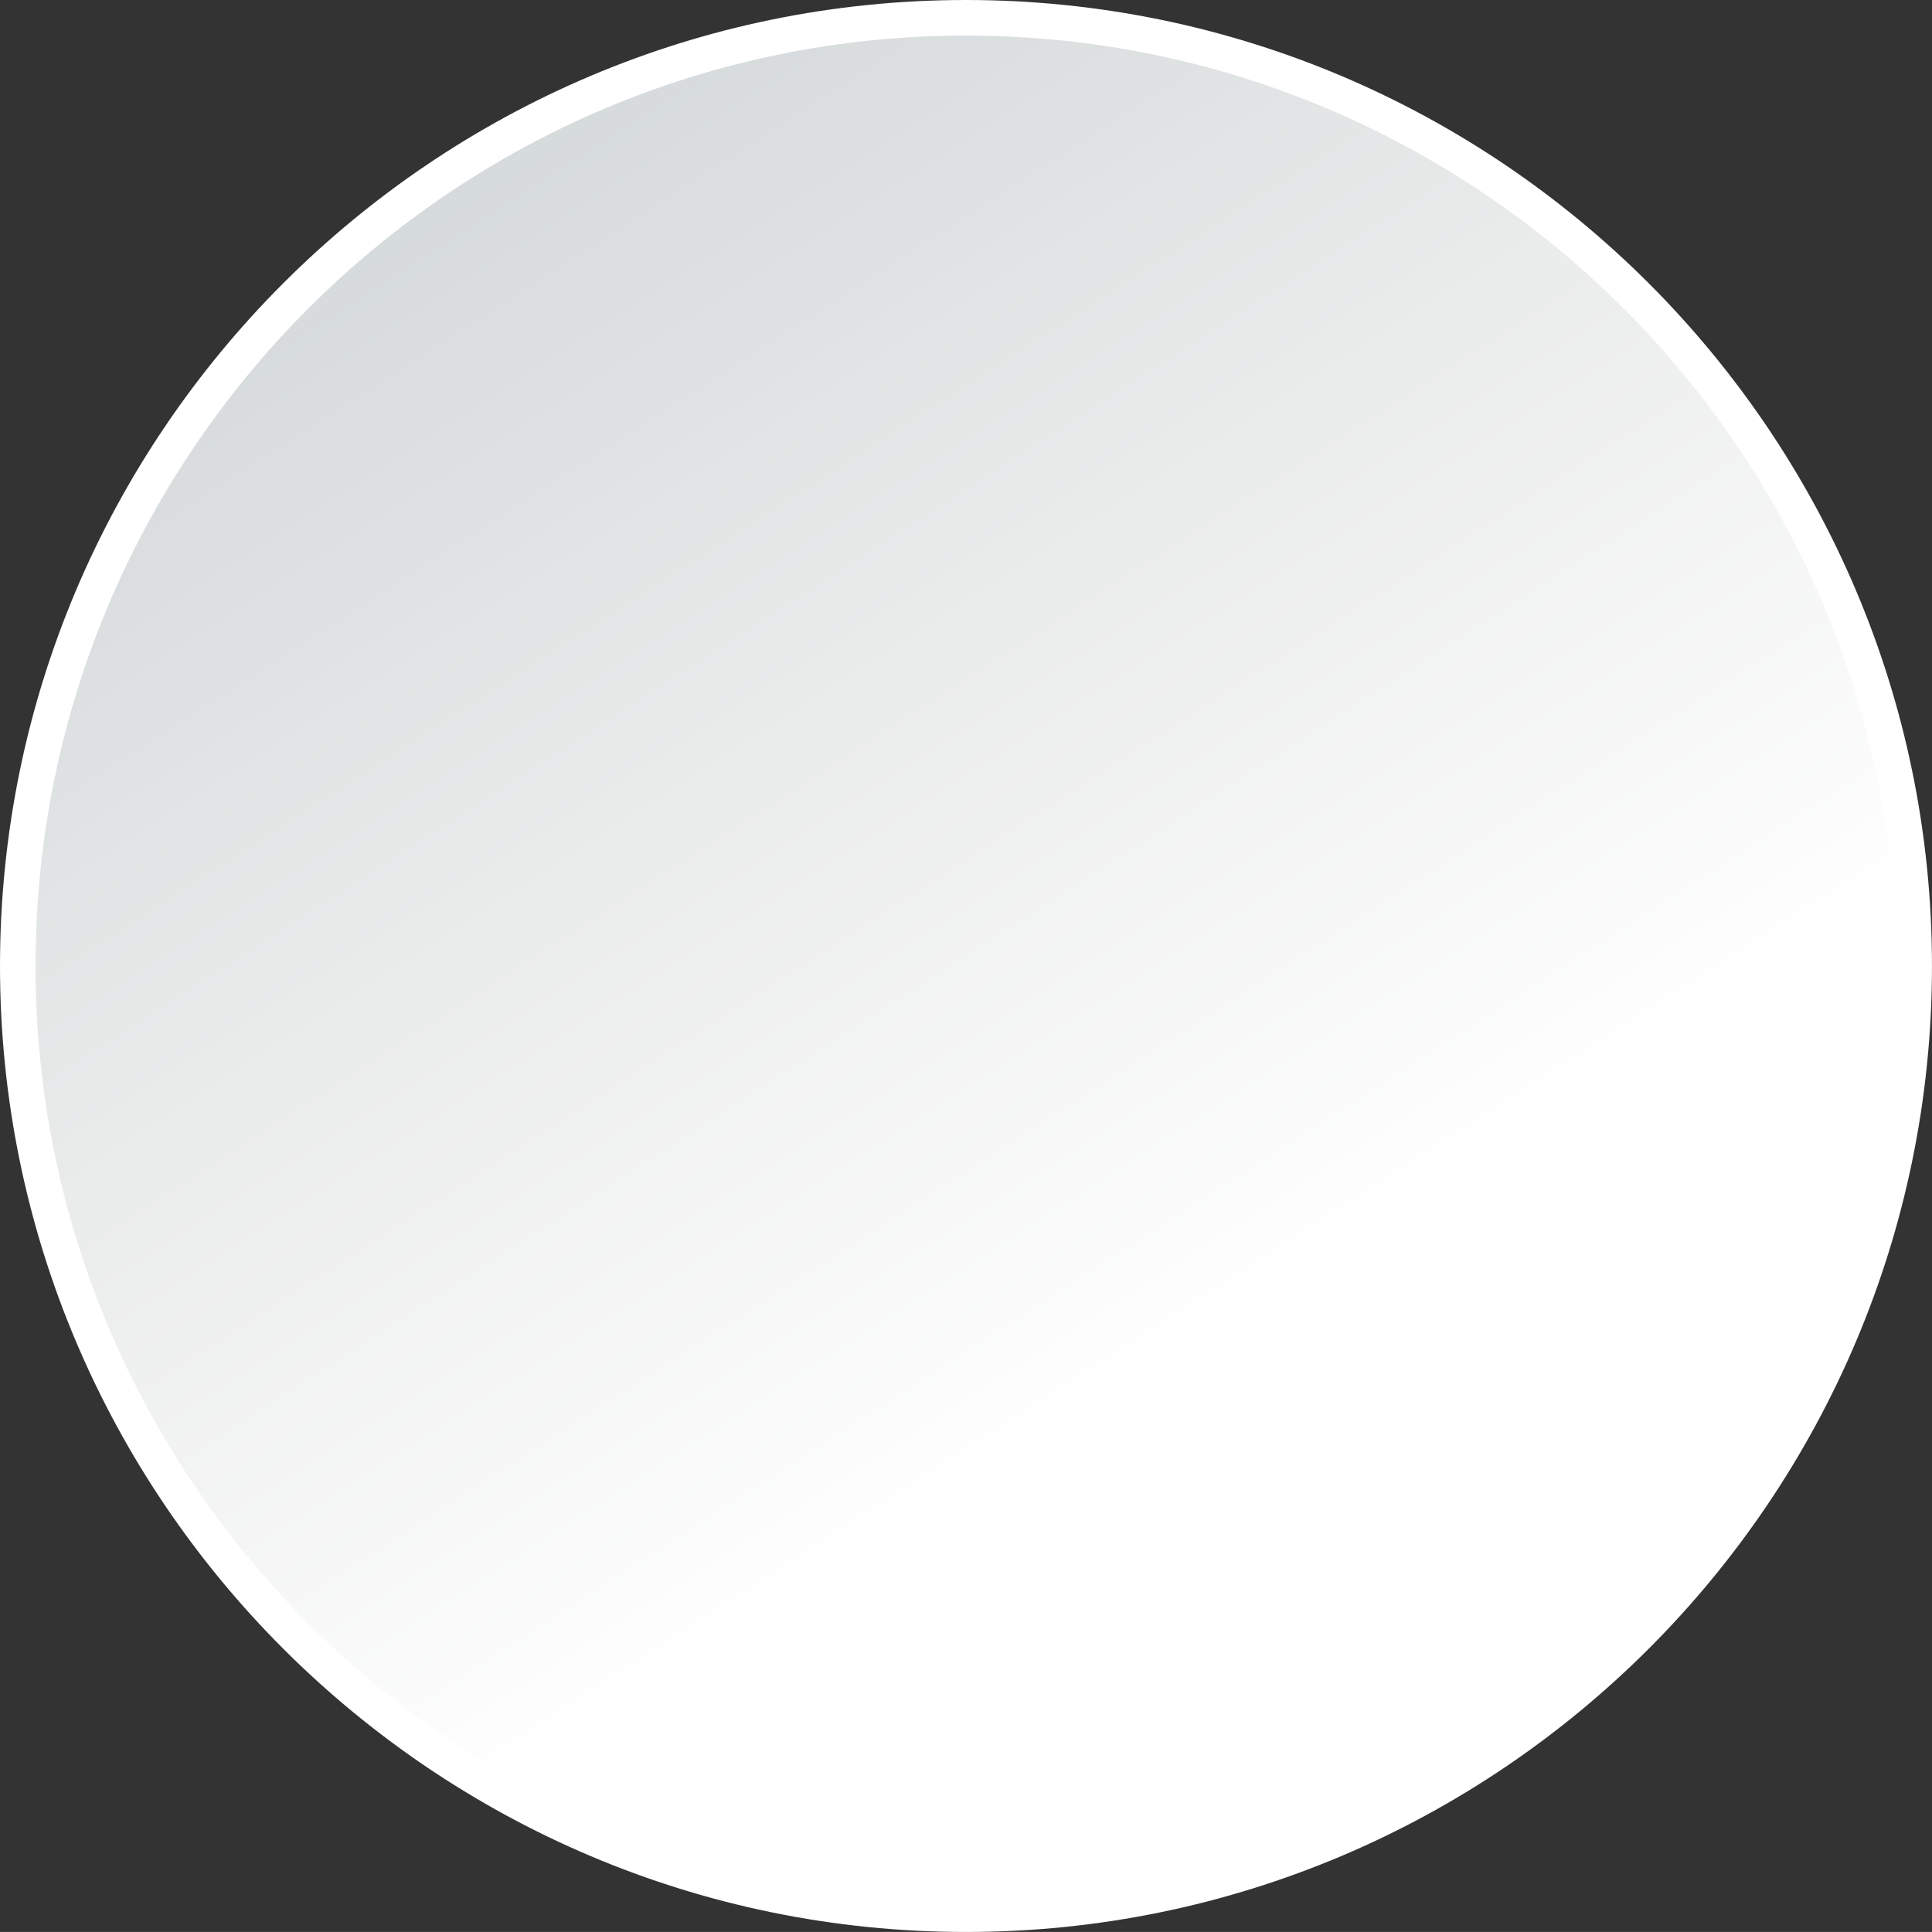
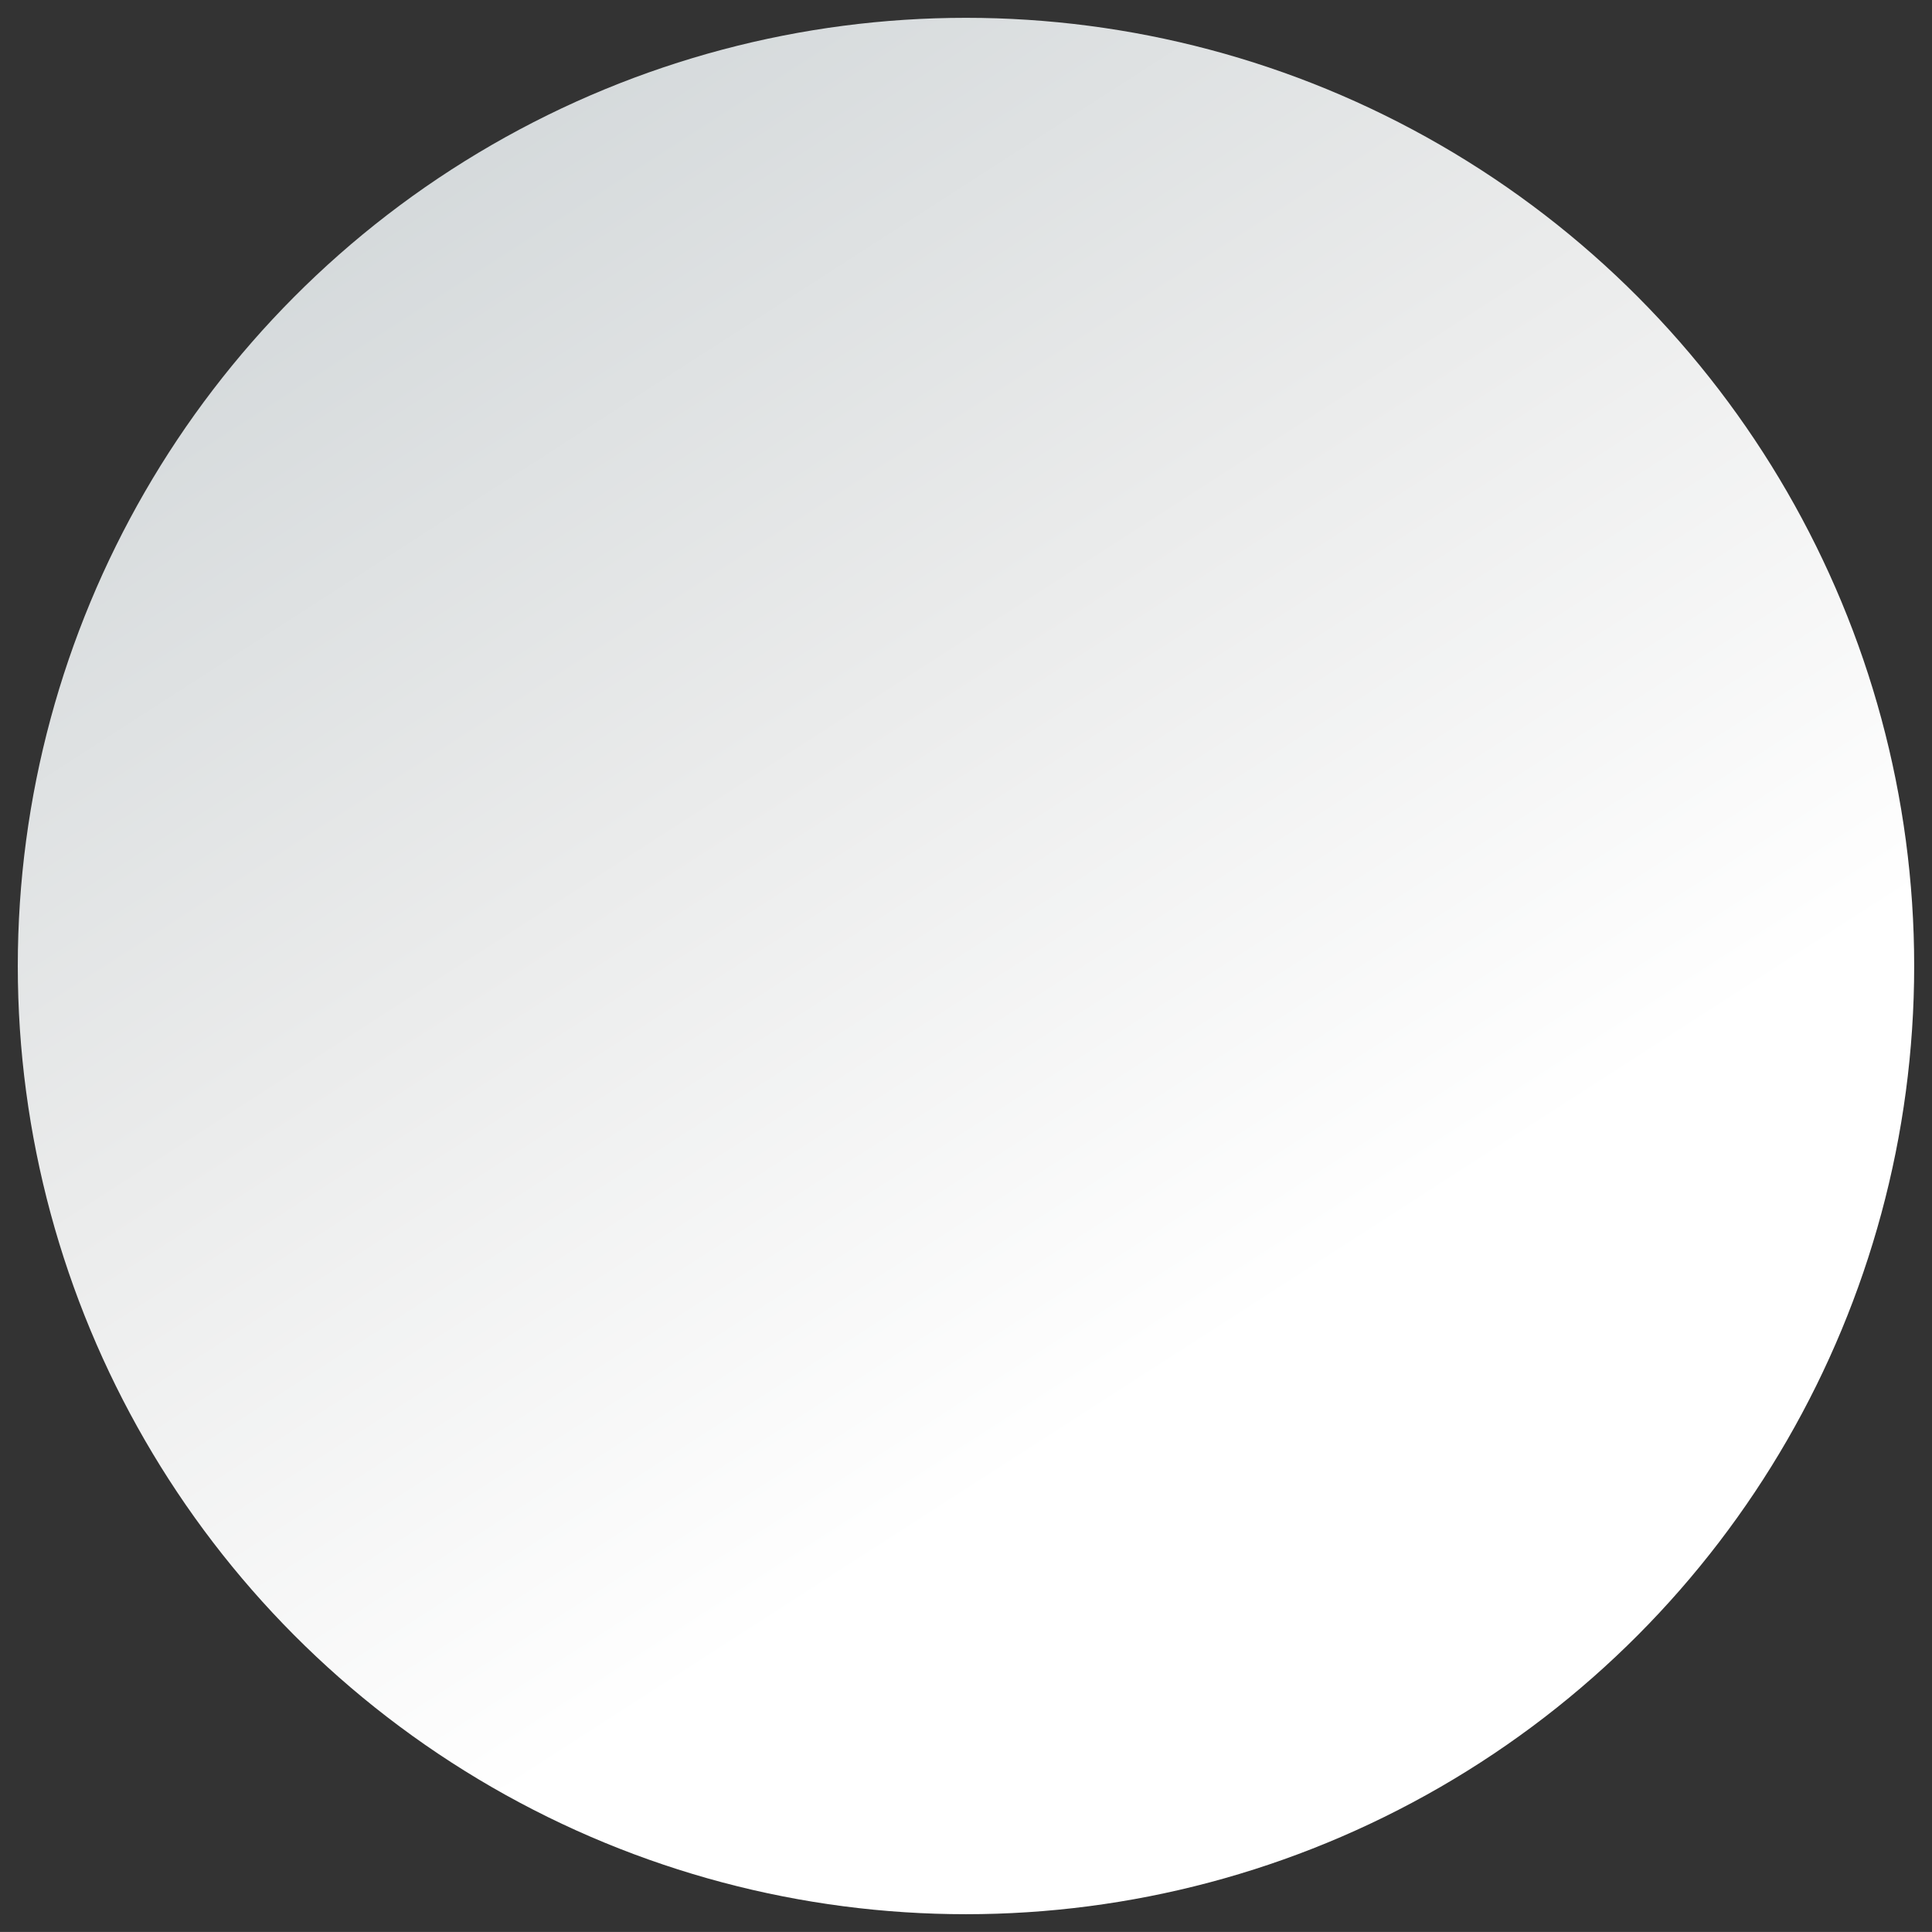
<svg xmlns="http://www.w3.org/2000/svg" version="1.1" x="0px" y="0px" width="63.637px" height="63.636px" viewBox="0 0 63.637 63.636" style="enable-background:new 0 0 63.637 63.636;" xml:space="preserve">
  <rect x="0" y="0" width="63.637" height="63.636" fill="#333333" stroke="none" />
  <style type="text/css">
	.st0{fill:url(#SVGID_1_);}
	.st1{fill:#FFFFFF;}
	.st2{fill:url(#SVGID_2_);}
</style>
  <defs>
</defs>
  <g>
    <g>
      <linearGradient id="SVGID_1_" gradientUnits="userSpaceOnUse" x1="39.985" y1="44.499" x2="13.611" y2="3.55">
        <stop offset="0" style="stop-color:#FFFFFF" />
        <stop offset="0.508" style="stop-color:#EAEBEB" />
        <stop offset="1" style="stop-color:#D3D8DA" />
      </linearGradient>
      <circle class="st0" cx="31.818" cy="31.819" r="31.232" />
-       <path class="st1" d="M31.817,63.636C14.273,63.636,0,49.363,0,31.818C0,14.274,14.273,0,31.817,0    c17.546,0,31.819,14.274,31.819,31.818C63.637,49.363,49.363,63.636,31.817,63.636z M31.817,1.172    c-16.899,0-30.646,13.748-30.646,30.646c0,16.901,13.748,30.646,30.646,30.646c16.898,0,30.646-13.745,30.646-30.646    C62.464,14.92,48.716,1.172,31.817,1.172z" />
    </g>
  </g>
</svg>